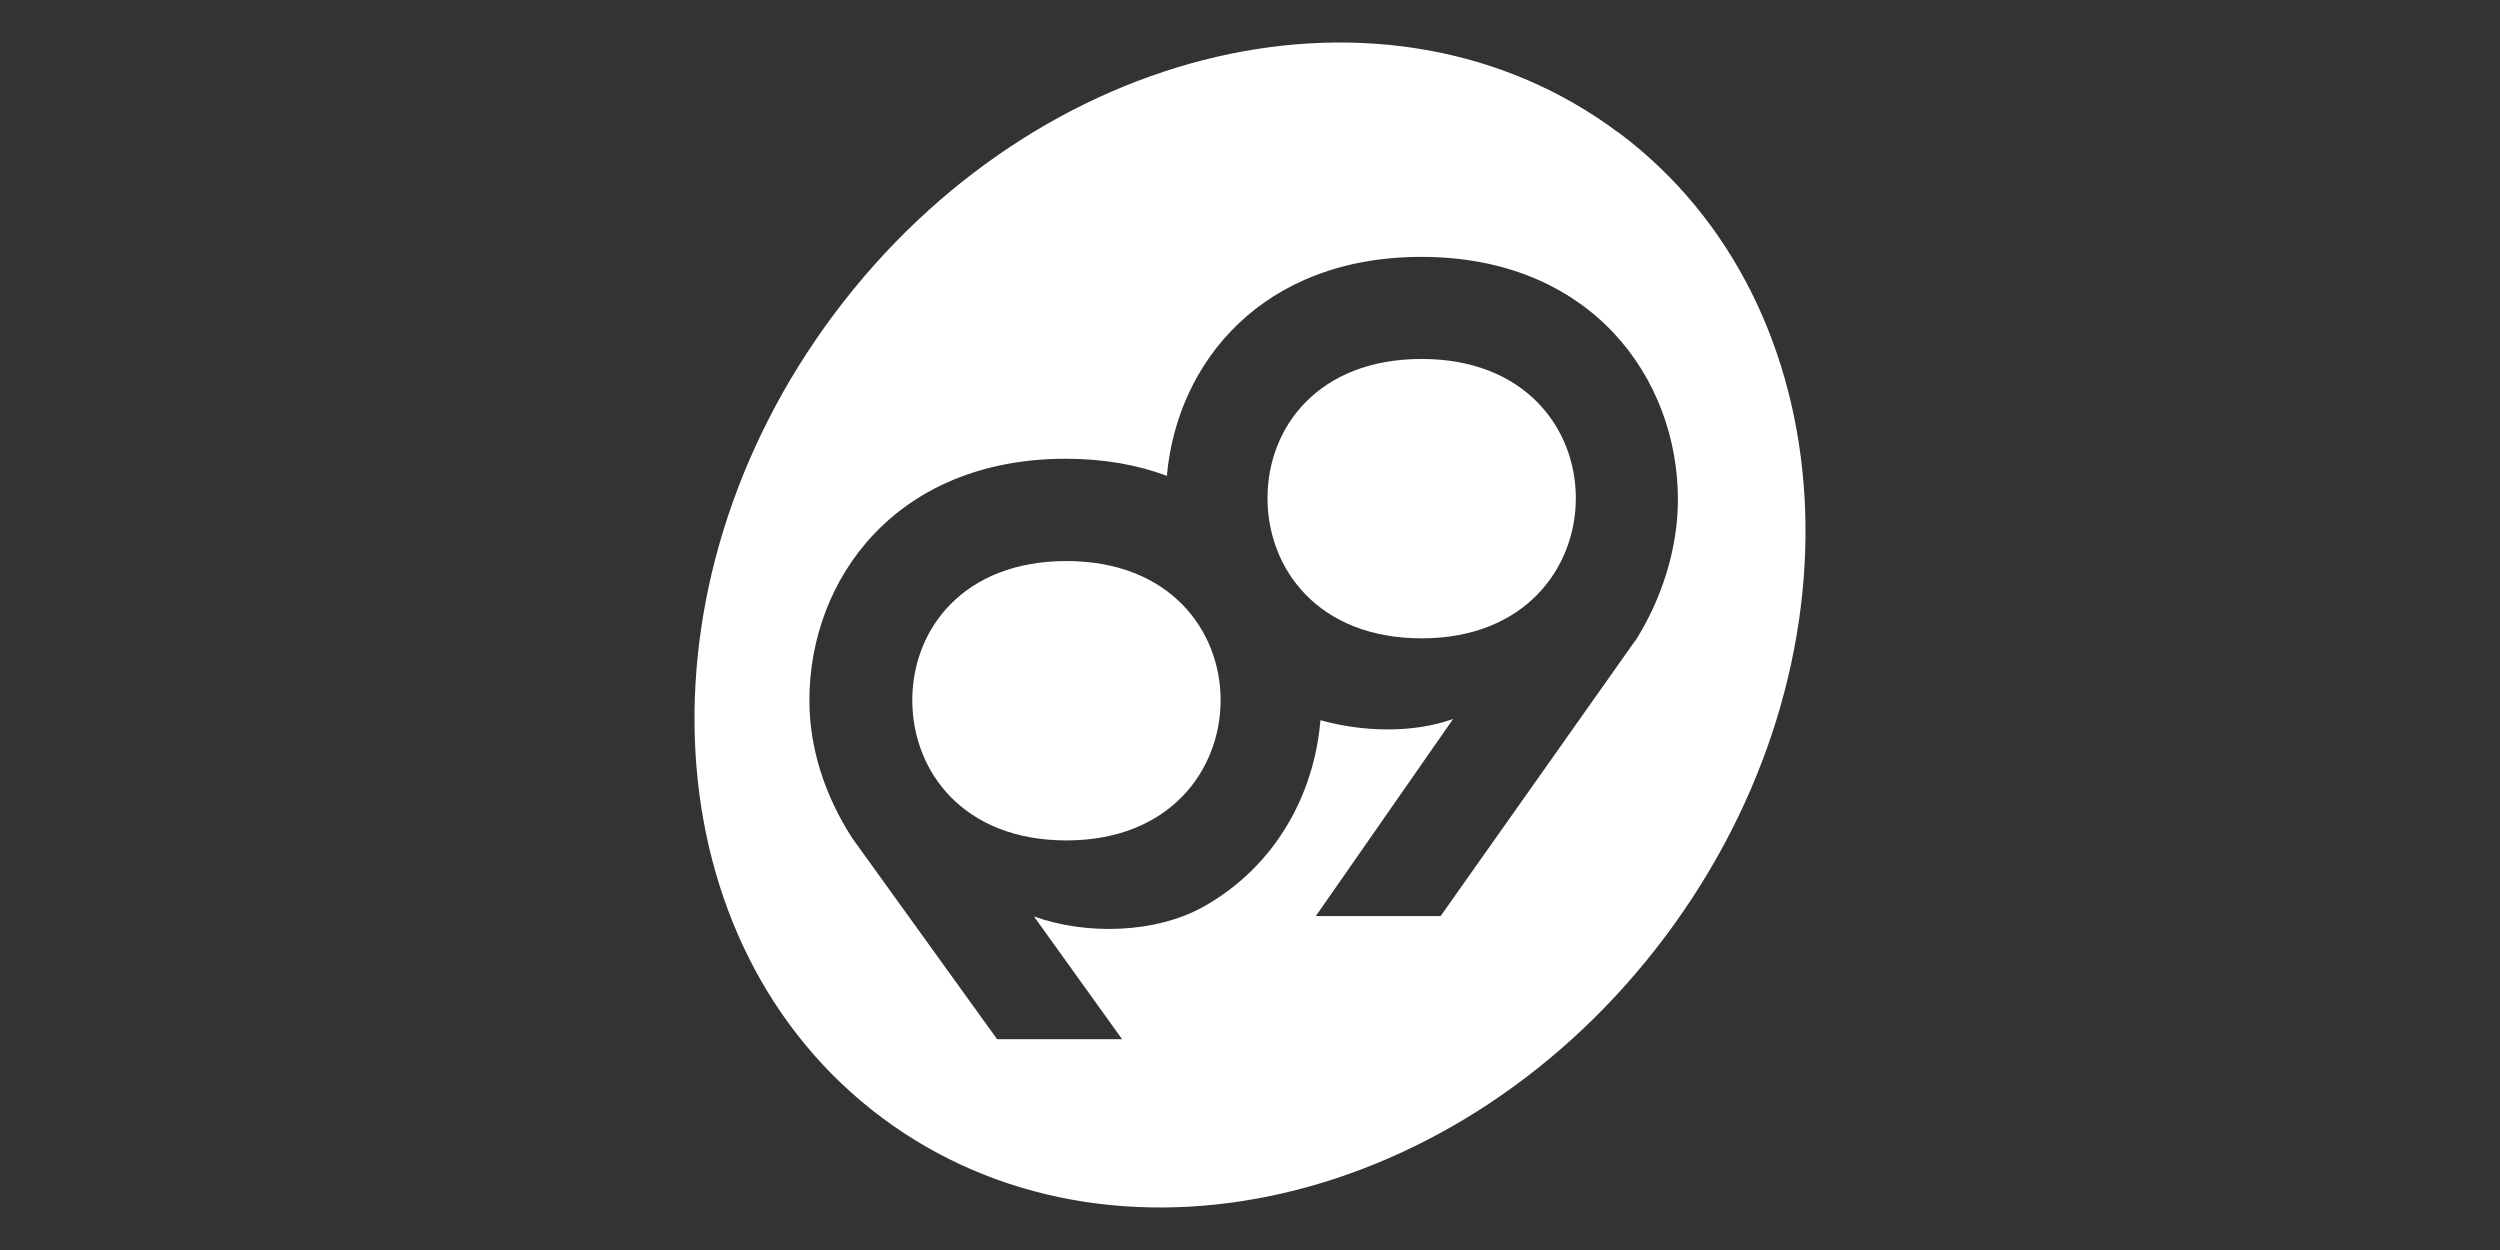
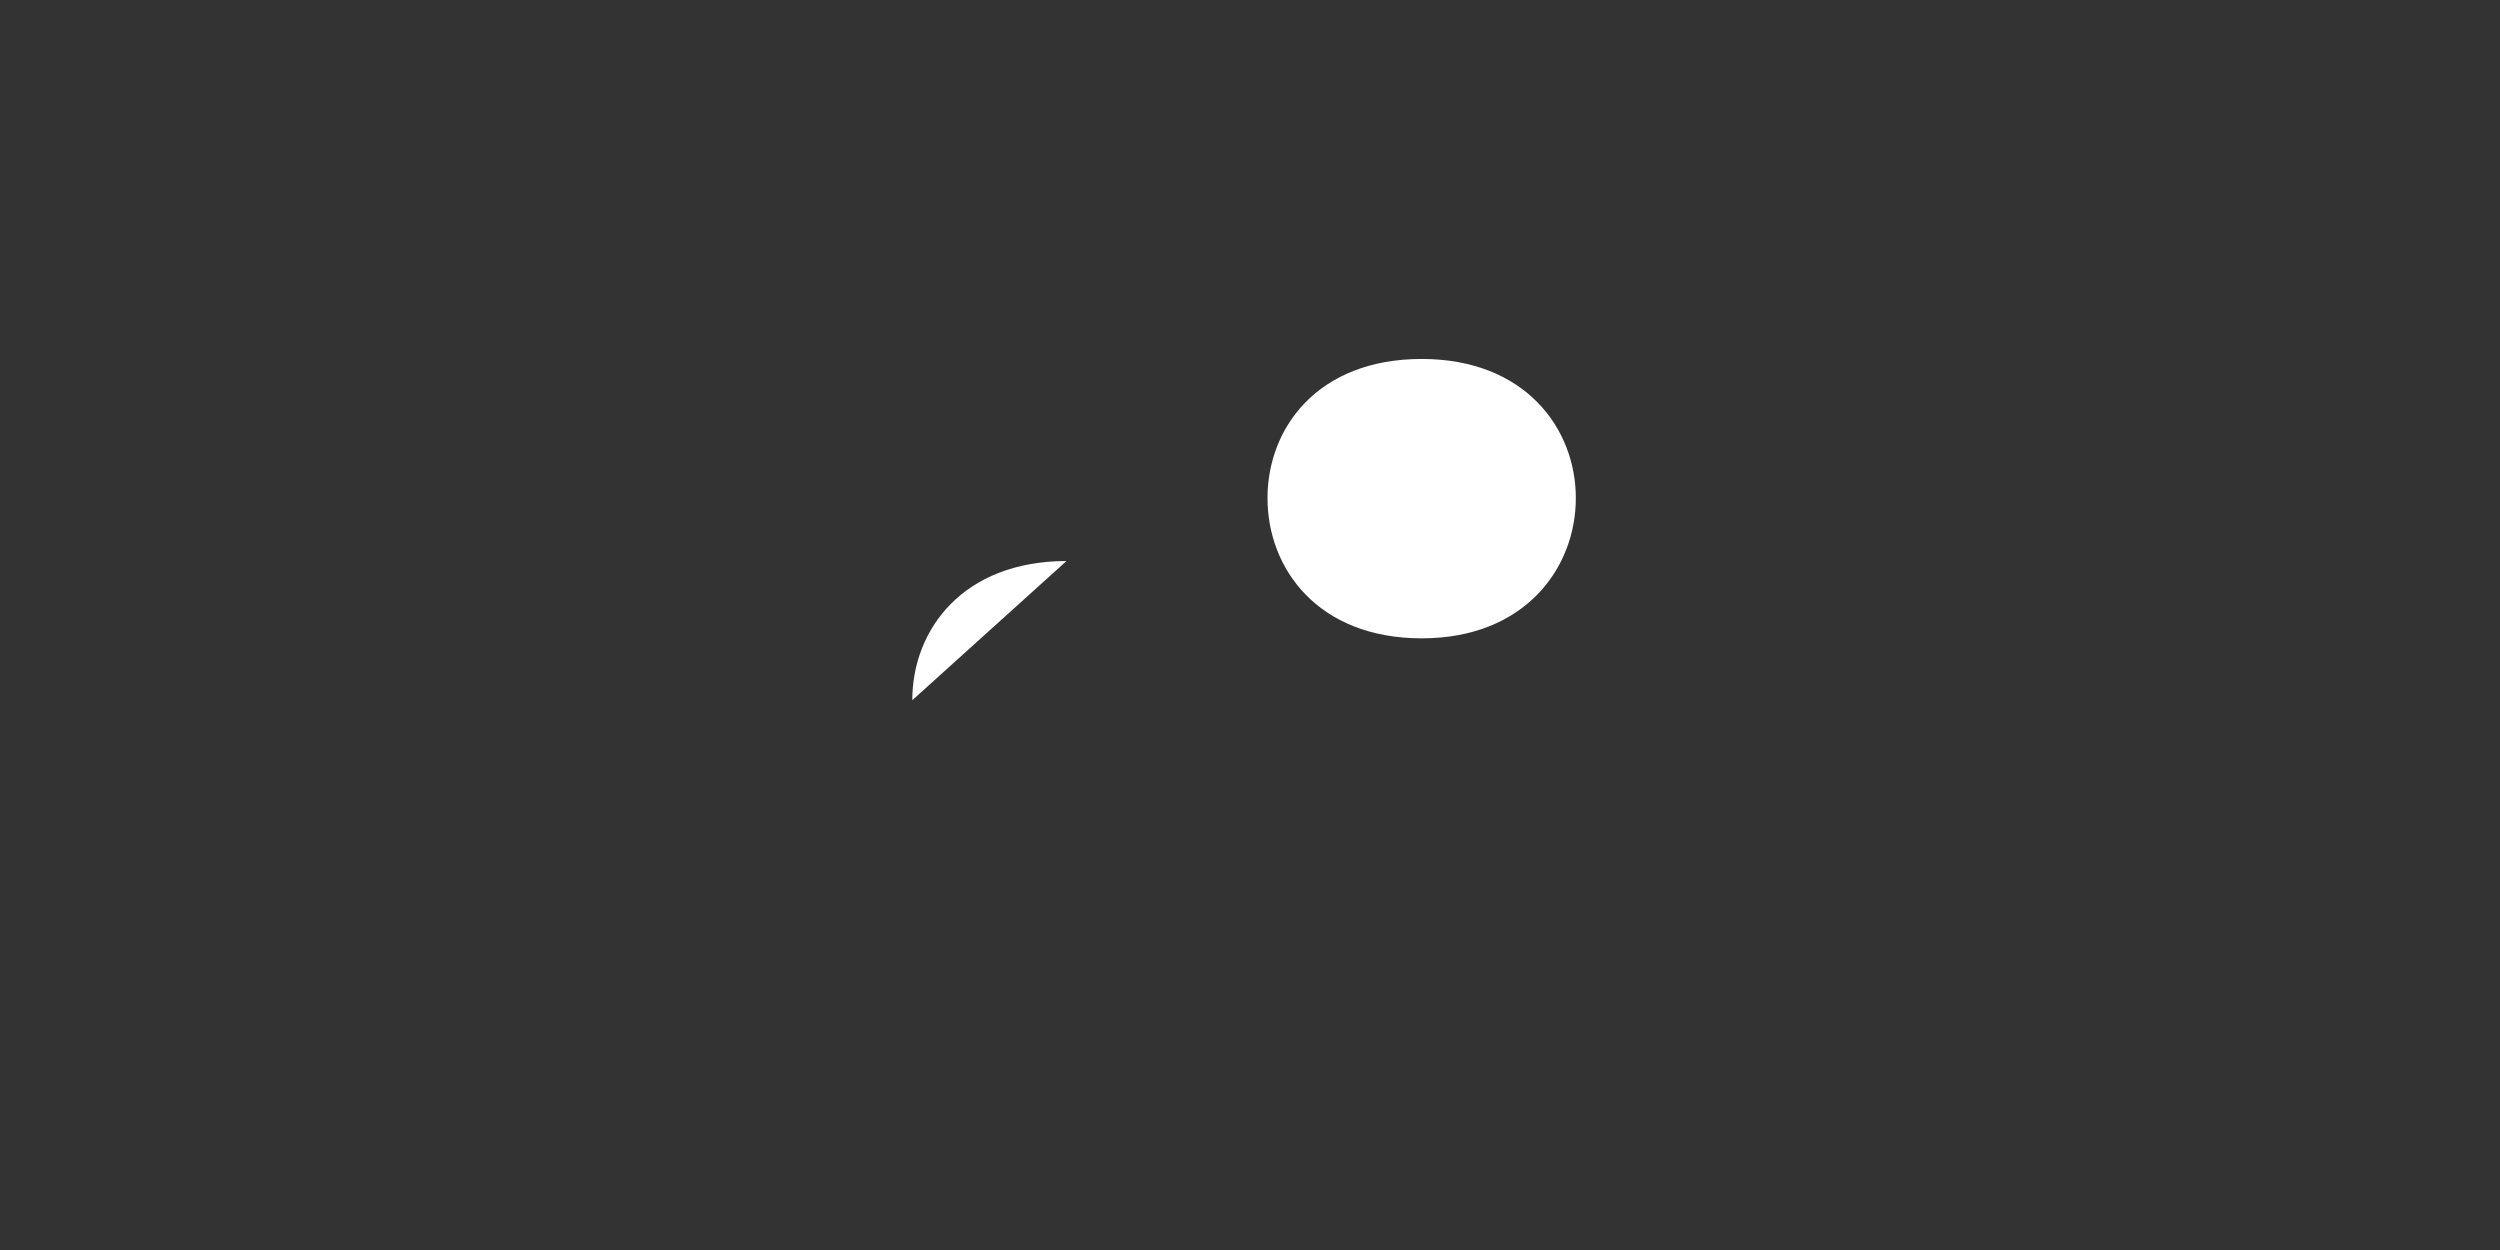
<svg xmlns="http://www.w3.org/2000/svg" id="Layer_1" width="120" height="60" viewBox="0 0 120 60">
  <rect x="0" y="0" width="120" height="60" fill="#333333" stroke="none" />
  <defs>
    <style>.cls-1{fill:#fff;}</style>
  </defs>
-   <path class="cls-1" d="M51.19,26.93c-4.96,0-7.4,3.29-7.4,6.68s2.43,6.73,7.4,6.73,7.4-3.39,7.4-6.73-2.43-6.68-7.4-6.68Z" />
+   <path class="cls-1" d="M51.19,26.93c-4.96,0-7.4,3.29-7.4,6.68Z" />
  <path class="cls-1" d="M68.24,17.23c-4.97,0-7.4,3.29-7.4,6.68s2.43,6.73,7.4,6.73,7.4-3.39,7.4-6.73-2.43-6.68-7.4-6.68Z" />
-   <path class="cls-1" d="M77.69,6.37C66.67-1.88,49.82,2.01,40.05,15.06c-9.77,13.05-8.76,30.32,2.26,38.57,11.02,8.25,27.87,4.36,37.64-8.7s8.76-30.32-2.26-38.57Zm.8,24.38l-9.34,13.22h-5.99l6.59-9.46c-1.92,.69-4.32,.63-6.37,.06-.29,3.54-2.14,6.99-5.59,8.94-2.29,1.29-5.63,1.39-8.16,.48l4.23,5.89h-6l-6.96-9.66c-1.29-2-2.05-4.28-2.05-6.6,0-5.82,4.16-11.6,12.31-11.6,1.82,0,3.43,.29,4.85,.82,.48-5.43,4.57-10.51,12.22-10.51,8.16,0,12.31,5.83,12.31,11.65,0,2.34-.77,4.77-2.05,6.79h-.02Z" />
</svg>